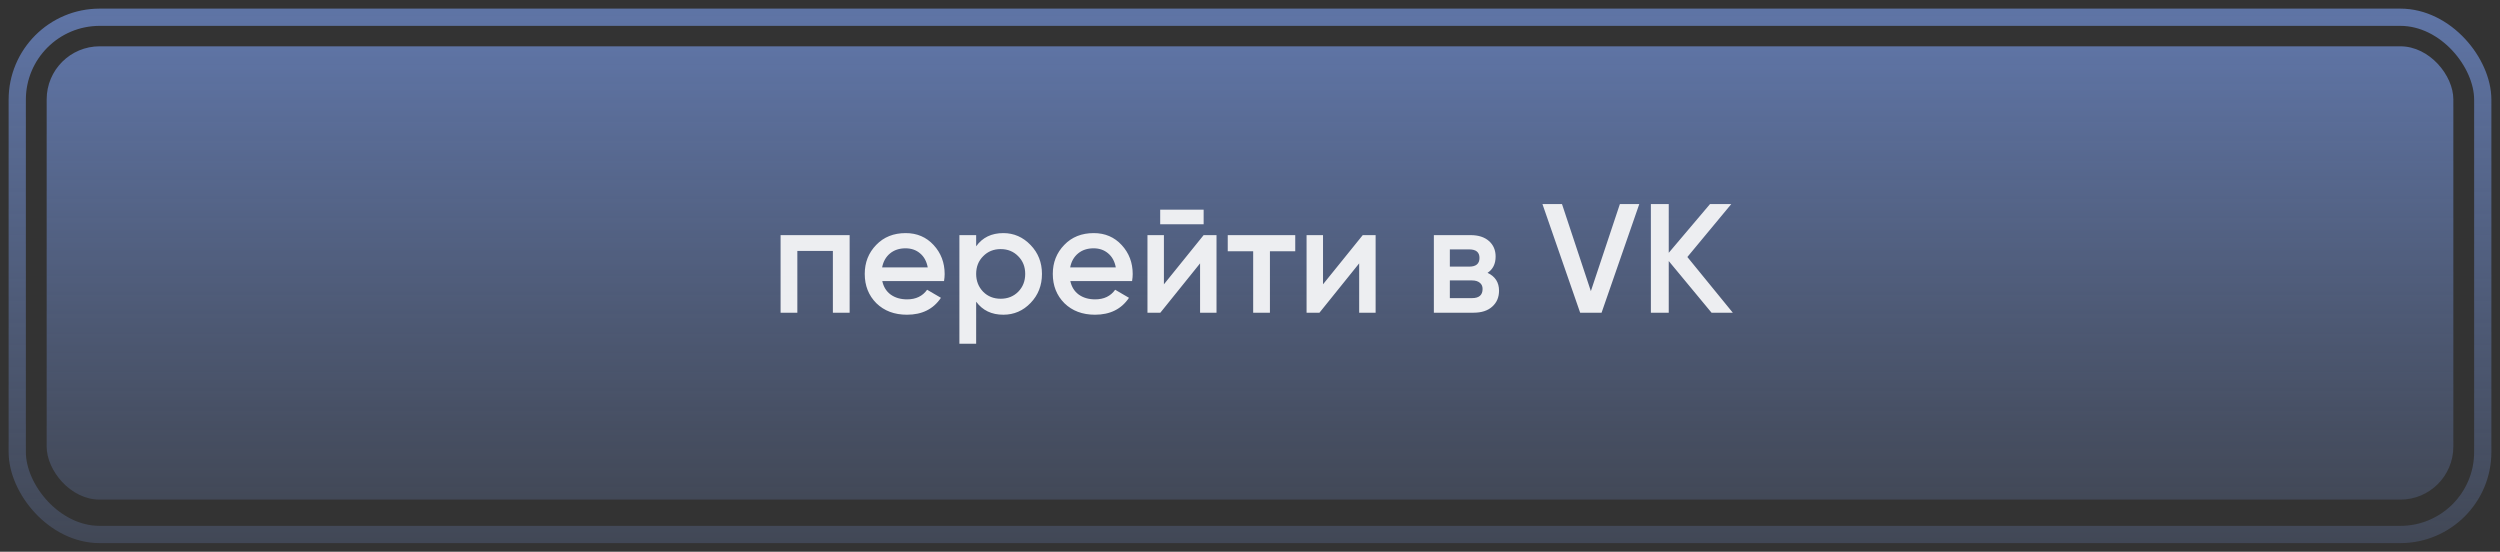
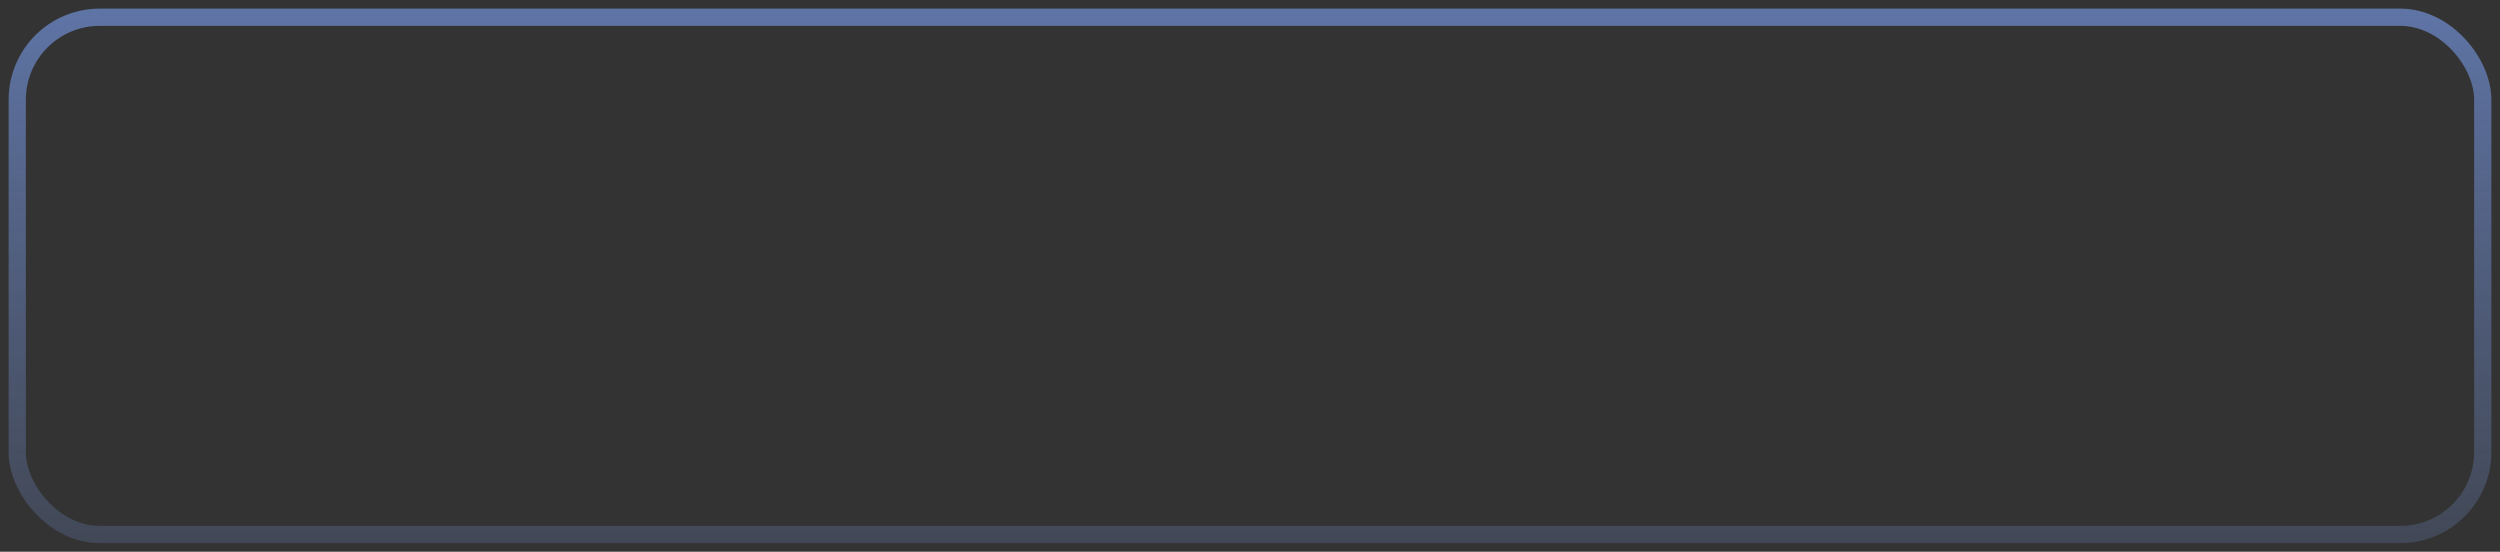
<svg xmlns="http://www.w3.org/2000/svg" width="145" height="32" viewBox="0 0 145 32" fill="none">
  <rect x="0" y="0" width="145" height="32" fill="#333333" stroke="none" />
-   <rect x="2.707" y="2.686" width="139.587" height="26.292" rx="3.074" fill="url(#paint0_linear_101_6290)" />
  <rect x="1" y="1" width="143" height="30" rx="4.782" stroke="url(#paint1_linear_101_6290)" />
-   <path d="M45.274 13.637H49.279V18.137H48.307V14.555H46.246V18.137H45.274V13.637ZM54.754 16.301H51.172C51.244 16.637 51.406 16.898 51.658 17.084C51.916 17.27 52.234 17.363 52.612 17.363C53.122 17.363 53.509 17.177 53.773 16.805L54.574 17.273C54.136 17.927 53.479 18.254 52.603 18.254C51.877 18.254 51.286 18.032 50.83 17.588C50.38 17.138 50.155 16.571 50.155 15.887C50.155 15.221 50.377 14.66 50.821 14.204C51.259 13.748 51.829 13.52 52.531 13.52C53.185 13.52 53.725 13.751 54.151 14.213C54.577 14.675 54.79 15.236 54.79 15.896C54.79 16.016 54.778 16.151 54.754 16.301ZM51.163 15.509H53.809C53.743 15.155 53.593 14.882 53.359 14.69C53.131 14.498 52.852 14.402 52.522 14.402C52.162 14.402 51.862 14.501 51.622 14.699C51.382 14.897 51.229 15.167 51.163 15.509ZM58.193 13.52C58.804 13.52 59.333 13.751 59.776 14.213C60.215 14.669 60.434 15.227 60.434 15.887C60.434 16.553 60.215 17.114 59.776 17.57C59.339 18.026 58.81 18.254 58.193 18.254C57.514 18.254 56.989 18.002 56.617 17.498V19.937H55.645V13.637H56.617V14.285C56.983 13.775 57.508 13.52 58.193 13.52ZM57.023 16.922C57.292 17.192 57.632 17.327 58.039 17.327C58.447 17.327 58.786 17.192 59.056 16.922C59.327 16.646 59.462 16.301 59.462 15.887C59.462 15.473 59.327 15.131 59.056 14.861C58.786 14.585 58.447 14.447 58.039 14.447C57.632 14.447 57.292 14.585 57.023 14.861C56.752 15.131 56.617 15.473 56.617 15.887C56.617 16.295 56.752 16.64 57.023 16.922ZM65.661 16.301H62.079C62.151 16.637 62.313 16.898 62.565 17.084C62.823 17.27 63.141 17.363 63.519 17.363C64.029 17.363 64.416 17.177 64.68 16.805L65.481 17.273C65.043 17.927 64.386 18.254 63.51 18.254C62.784 18.254 62.193 18.032 61.737 17.588C61.287 17.138 61.062 16.571 61.062 15.887C61.062 15.221 61.284 14.66 61.728 14.204C62.166 13.748 62.736 13.52 63.438 13.52C64.092 13.52 64.632 13.751 65.058 14.213C65.484 14.675 65.697 15.236 65.697 15.896C65.697 16.016 65.685 16.151 65.661 16.301ZM62.07 15.509H64.716C64.65 15.155 64.5 14.882 64.266 14.69C64.038 14.498 63.759 14.402 63.429 14.402C63.069 14.402 62.769 14.501 62.529 14.699C62.289 14.897 62.136 15.167 62.07 15.509ZM69.811 13.007H67.291V12.161H69.811V13.007ZM67.507 16.49L69.811 13.637H70.558V18.137H69.604V15.275L67.3 18.137H66.553V13.637H67.507V16.49ZM71.209 13.637H75.124V14.573H73.656V18.137H72.684V14.573H71.209V13.637ZM76.735 16.49L79.039 13.637H79.786V18.137H78.832V15.275L76.528 18.137H75.781V13.637H76.735V16.49ZM86.278 15.824C86.722 16.034 86.944 16.379 86.944 16.859C86.944 17.243 86.812 17.552 86.548 17.786C86.29 18.02 85.93 18.137 85.468 18.137H83.164V13.637H85.288C85.744 13.637 86.101 13.751 86.359 13.979C86.617 14.207 86.746 14.507 86.746 14.879C86.746 15.305 86.59 15.62 86.278 15.824ZM85.216 14.465H84.091V15.464H85.216C85.612 15.464 85.81 15.296 85.81 14.96C85.81 14.63 85.612 14.465 85.216 14.465ZM84.091 17.291H85.378C85.786 17.291 85.99 17.114 85.99 16.76C85.99 16.604 85.936 16.484 85.828 16.4C85.72 16.31 85.57 16.265 85.378 16.265H84.091V17.291ZM92.891 18.137H91.649L89.462 11.837H90.596L92.27 16.886L93.953 11.837H95.078L92.891 18.137ZM97.867 14.906L100.503 18.137H99.27L96.787 15.14V18.137H95.751V11.837H96.787V14.663L99.18 11.837H100.413L97.867 14.906Z" fill="#EDEEF1" />
  <defs>
    <linearGradient id="paint0_linear_101_6290" x1="72.5" y1="-13.534" x2="72.5" y2="43.319" gradientUnits="userSpaceOnUse">
      <stop stop-color="#7091DB" />
      <stop offset="1" stop-color="#6E85BA" stop-opacity="0" />
    </linearGradient>
    <linearGradient id="paint1_linear_101_6290" x1="72.5" y1="-17.506" x2="72.5" y2="47.364" gradientUnits="userSpaceOnUse">
      <stop stop-color="#7091DB" />
      <stop offset="1" stop-color="#6E85BA" stop-opacity="0" />
    </linearGradient>
  </defs>
</svg>